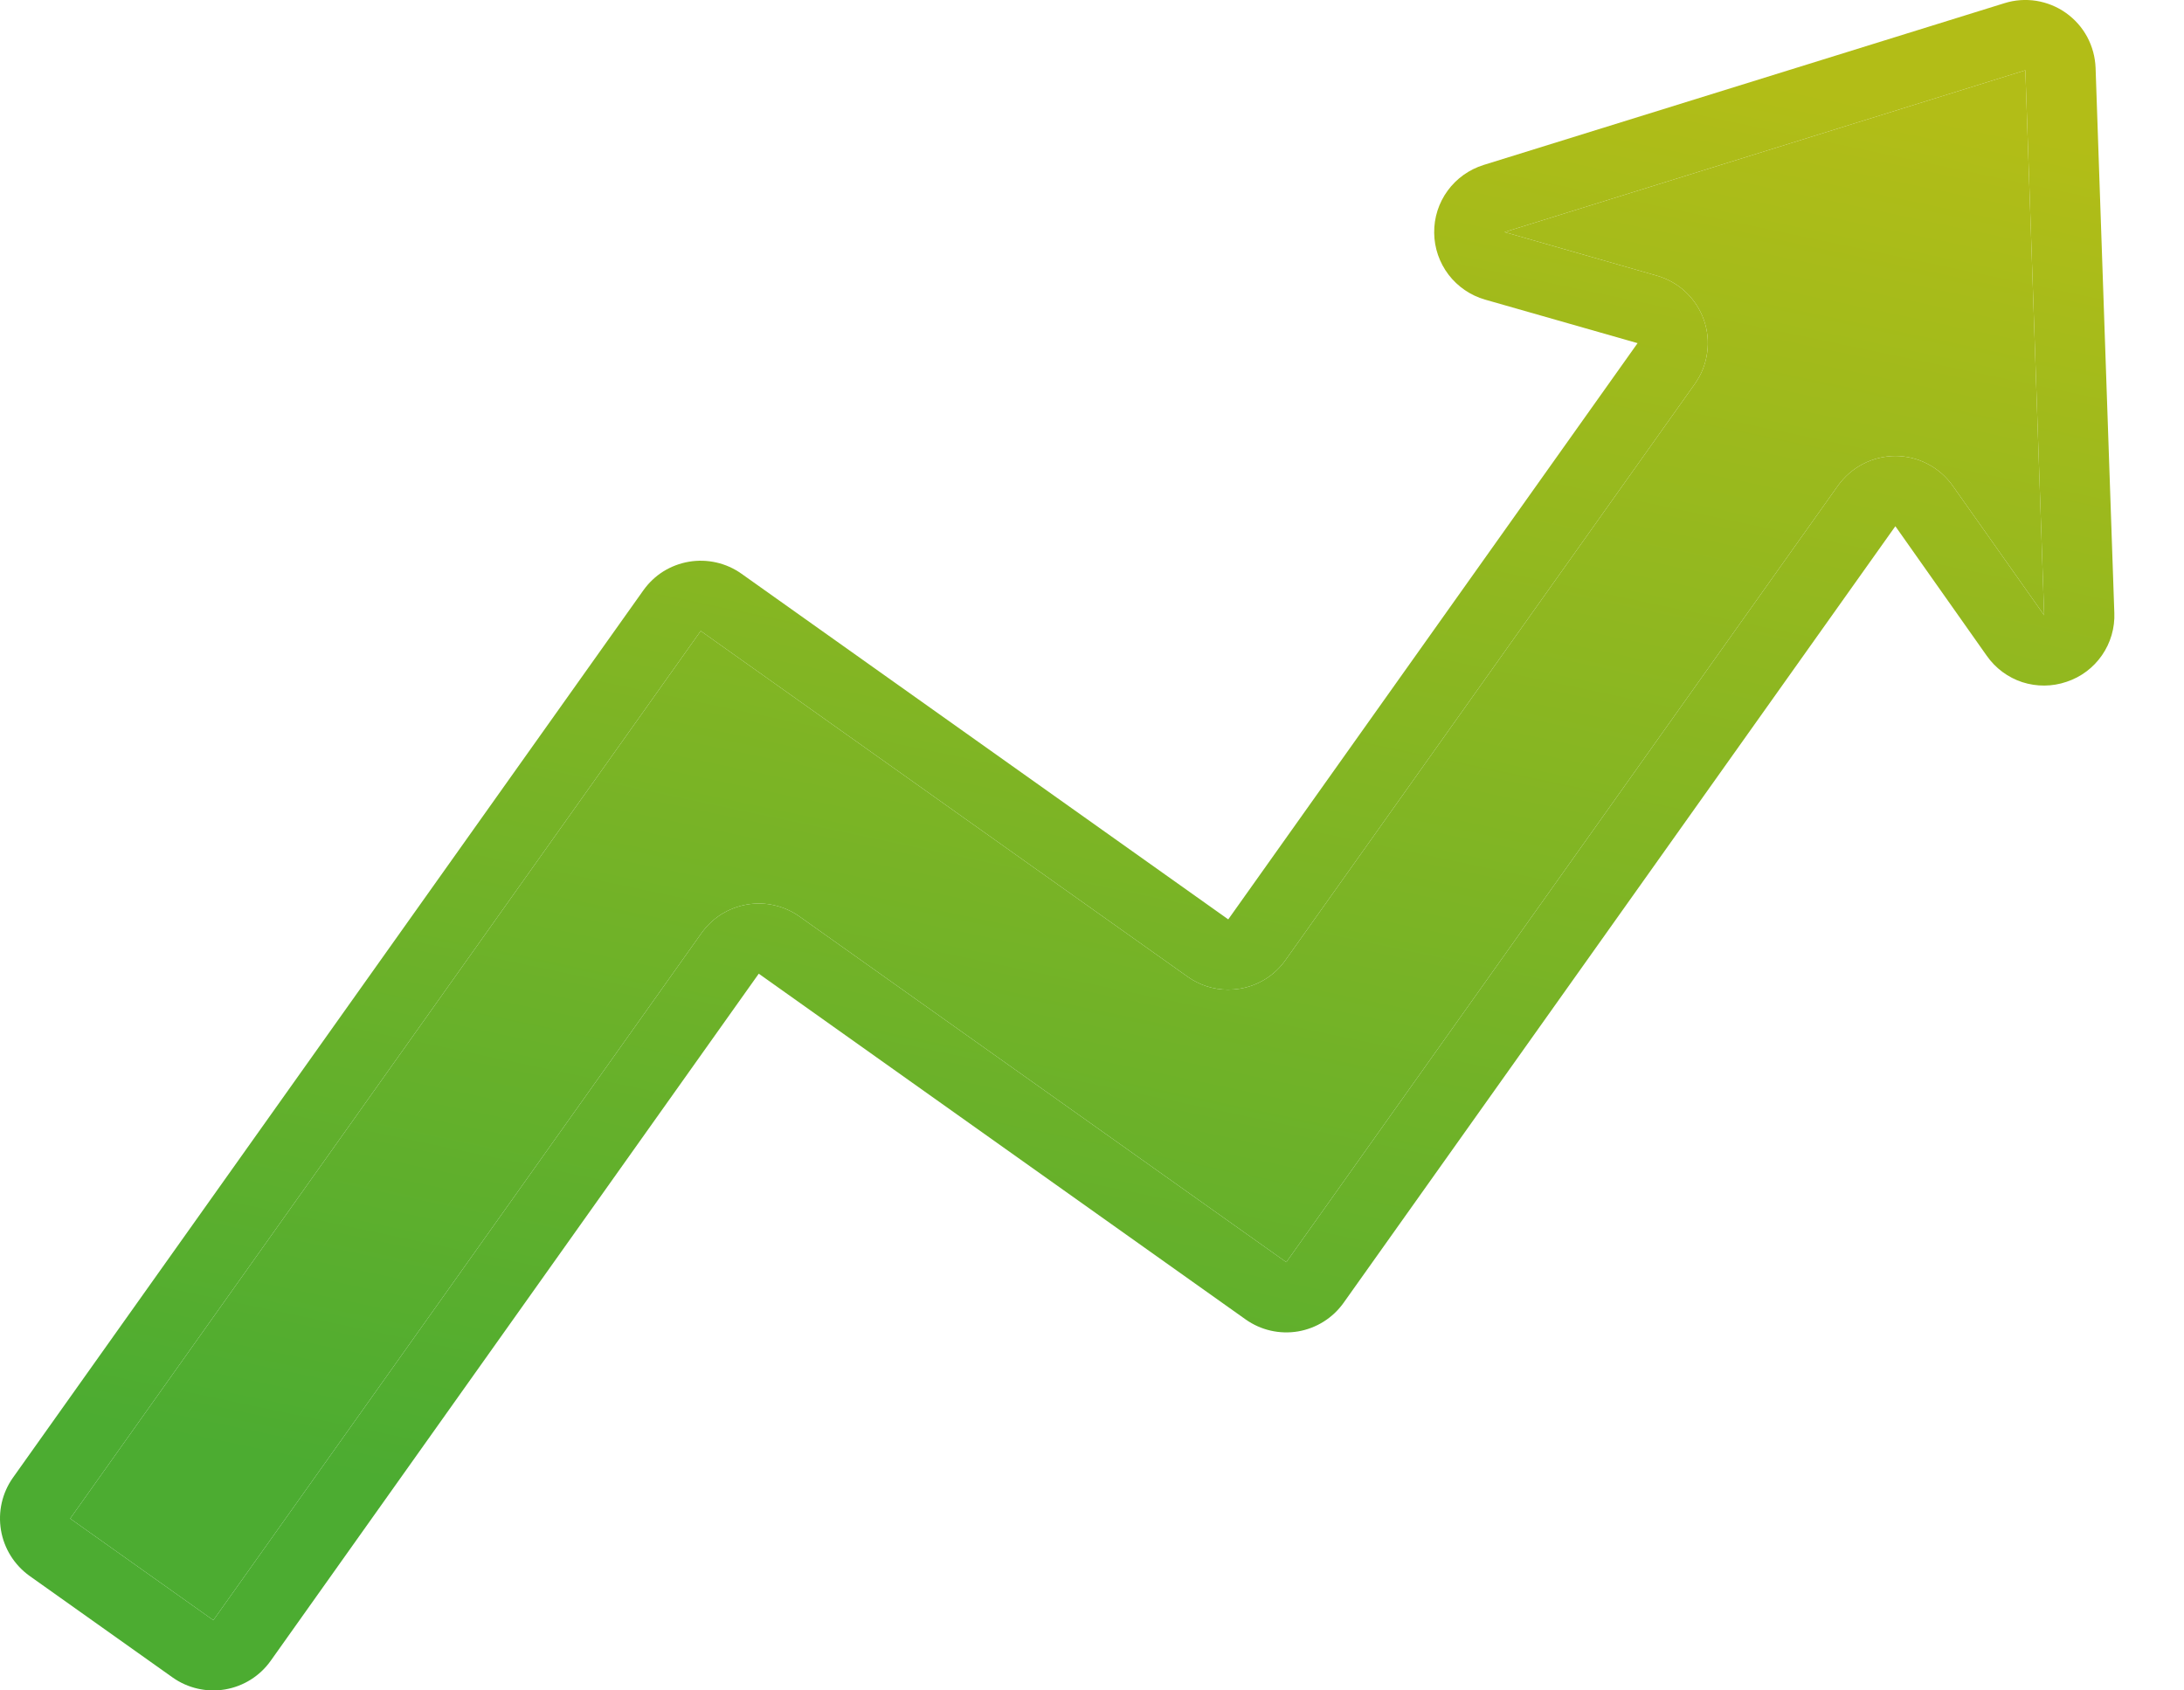
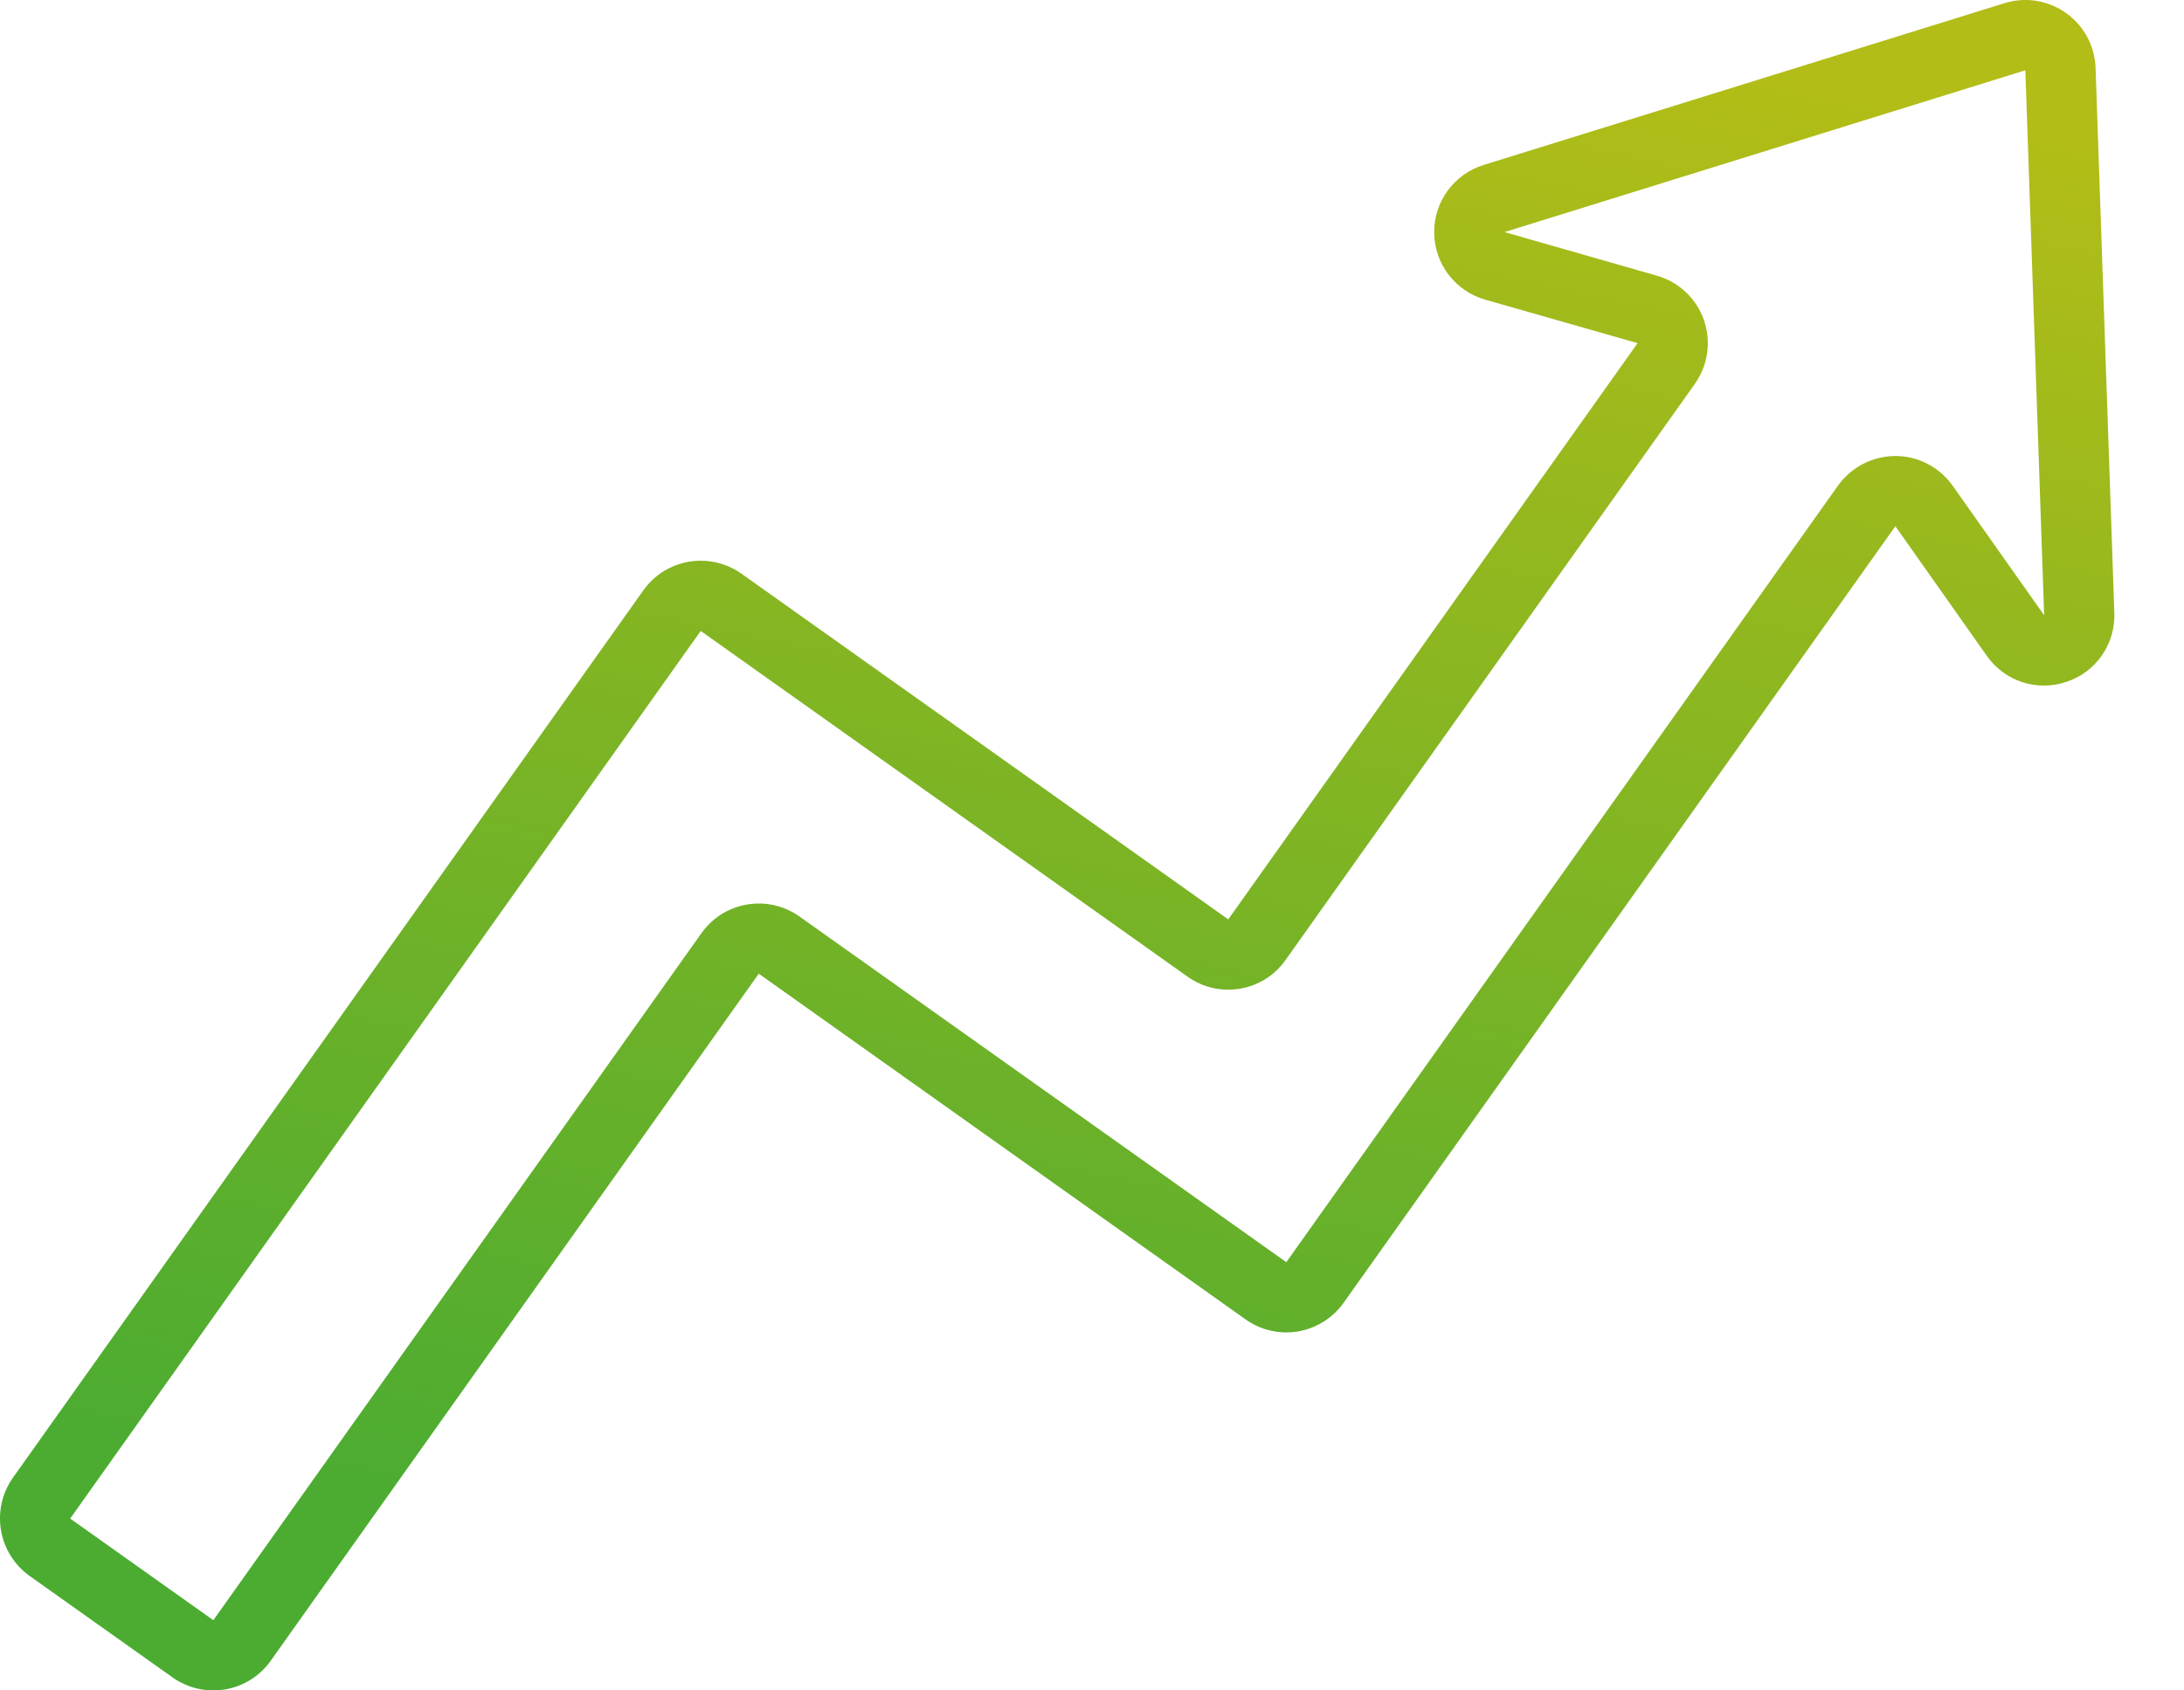
<svg xmlns="http://www.w3.org/2000/svg" width="31" height="24" viewBox="0 0 31 24" fill="none">
-   <path d="M29.333 9.68C29.129 9.75 28.909 9.751 28.704 9.685C28.5 9.618 28.323 9.486 28.2 9.31L26.903 7.471L19.071 18.497C18.918 18.712 18.686 18.858 18.425 18.903C18.164 18.947 17.897 18.886 17.681 18.733L10.77 13.824L3.841 23.581C3.688 23.796 3.455 23.942 3.194 23.986C2.934 24.03 2.666 23.969 2.45 23.816L0.418 22.373C0.204 22.219 0.058 21.986 0.014 21.726C-0.03 21.465 0.03 21.198 0.182 20.982L9.132 8.381C9.208 8.274 9.304 8.183 9.415 8.113C9.526 8.044 9.65 7.997 9.779 7.975C9.908 7.953 10.041 7.957 10.168 7.986C10.296 8.015 10.417 8.069 10.524 8.145L17.434 13.053L23.244 4.872L21.08 4.254C20.874 4.195 20.692 4.071 20.561 3.9C20.431 3.729 20.359 3.521 20.357 3.306C20.354 3.091 20.421 2.881 20.548 2.707C20.674 2.534 20.854 2.406 21.059 2.342L28.452 0.045C28.598 -0.001 28.753 -0.012 28.905 0.012C29.056 0.037 29.2 0.095 29.325 0.184C29.45 0.273 29.553 0.389 29.626 0.524C29.699 0.66 29.739 0.81 29.745 0.963L30.011 8.7C30.02 8.915 29.958 9.127 29.836 9.303C29.714 9.48 29.537 9.613 29.333 9.68ZM28.748 0.998L21.355 3.295L23.518 3.914C23.671 3.958 23.812 4.037 23.928 4.147C24.044 4.256 24.132 4.392 24.185 4.542C24.238 4.693 24.254 4.854 24.231 5.012C24.209 5.17 24.149 5.32 24.057 5.45L18.247 13.63C18.171 13.738 18.075 13.829 17.964 13.899C17.853 13.968 17.73 14.015 17.6 14.037C17.544 14.046 17.488 14.051 17.431 14.051C17.225 14.051 17.024 13.986 16.856 13.866L9.946 8.958L0.996 21.56L3.028 23.003L9.957 13.248C10.033 13.141 10.129 13.05 10.24 12.98C10.351 12.911 10.474 12.864 10.603 12.842C10.733 12.82 10.865 12.823 10.992 12.853C11.12 12.882 11.241 12.936 11.348 13.012L18.258 17.92L26.089 6.894C26.182 6.765 26.304 6.659 26.445 6.586C26.587 6.513 26.743 6.475 26.903 6.474H26.904C27.064 6.475 27.221 6.513 27.362 6.587C27.503 6.66 27.625 6.767 27.717 6.897L29.015 8.735L28.748 0.998Z" fill="url(#paint0_linear_46_6178)" />
-   <path d="M28.748 0.998L21.355 3.295L23.518 3.914C23.671 3.958 23.812 4.037 23.928 4.147C24.044 4.256 24.132 4.392 24.185 4.542C24.238 4.693 24.254 4.854 24.231 5.012C24.209 5.17 24.149 5.32 24.057 5.45L18.247 13.63C18.171 13.738 18.075 13.829 17.964 13.899C17.853 13.968 17.73 14.015 17.6 14.037C17.544 14.046 17.488 14.051 17.431 14.051C17.225 14.051 17.024 13.986 16.856 13.866L9.946 8.958L0.996 21.56L3.028 23.003L9.957 13.248C10.033 13.141 10.129 13.05 10.24 12.98C10.351 12.911 10.474 12.864 10.603 12.842C10.733 12.82 10.865 12.823 10.992 12.853C11.12 12.882 11.241 12.936 11.348 13.012L18.258 17.92L26.089 6.894C26.182 6.765 26.304 6.659 26.445 6.586C26.587 6.513 26.743 6.475 26.903 6.474H26.904C27.064 6.475 27.221 6.513 27.362 6.587C27.503 6.66 27.625 6.767 27.717 6.897L29.015 8.735L28.748 0.998Z" fill="url(#paint1_linear_46_6178)" />
+   <path d="M29.333 9.68C29.129 9.75 28.909 9.751 28.704 9.685C28.5 9.618 28.323 9.486 28.2 9.31L26.903 7.471L19.071 18.497C18.918 18.712 18.686 18.858 18.425 18.903C18.164 18.947 17.897 18.886 17.681 18.733L10.77 13.824L3.841 23.581C3.688 23.796 3.455 23.942 3.194 23.986C2.934 24.03 2.666 23.969 2.45 23.816L0.418 22.373C0.204 22.219 0.058 21.986 0.014 21.726C-0.03 21.465 0.03 21.198 0.182 20.982L9.132 8.381C9.208 8.274 9.304 8.183 9.415 8.113C9.526 8.044 9.65 7.997 9.779 7.975C9.908 7.953 10.041 7.957 10.168 7.986C10.296 8.015 10.417 8.069 10.524 8.145L17.434 13.053L23.244 4.872L21.08 4.254C20.874 4.195 20.692 4.071 20.561 3.9C20.431 3.729 20.359 3.521 20.357 3.306C20.354 3.091 20.421 2.881 20.548 2.707C20.674 2.534 20.854 2.406 21.059 2.342L28.452 0.045C28.598 -0.001 28.753 -0.012 28.905 0.012C29.056 0.037 29.2 0.095 29.325 0.184C29.45 0.273 29.553 0.389 29.626 0.524C29.699 0.66 29.739 0.81 29.745 0.963L30.011 8.7C30.02 8.915 29.958 9.127 29.836 9.303C29.714 9.48 29.537 9.613 29.333 9.68ZM28.748 0.998L21.355 3.295L23.518 3.914C23.671 3.958 23.812 4.037 23.928 4.147C24.044 4.256 24.132 4.392 24.185 4.542C24.238 4.693 24.254 4.854 24.231 5.012C24.209 5.17 24.149 5.32 24.057 5.45L18.247 13.63C18.171 13.738 18.075 13.829 17.964 13.899C17.853 13.968 17.73 14.015 17.6 14.037C17.544 14.046 17.488 14.051 17.431 14.051C17.225 14.051 17.024 13.986 16.856 13.866L9.946 8.958L0.996 21.56L3.028 23.003L9.957 13.248C10.033 13.141 10.129 13.05 10.24 12.98C10.351 12.911 10.474 12.864 10.603 12.842C10.733 12.82 10.865 12.823 10.992 12.853C11.12 12.882 11.241 12.936 11.348 13.012L18.258 17.92L26.089 6.894C26.182 6.765 26.304 6.659 26.445 6.586C26.587 6.513 26.743 6.475 26.903 6.474H26.904C27.064 6.475 27.221 6.513 27.362 6.587C27.503 6.66 27.625 6.767 27.717 6.897L29.015 8.735L28.748 0.998" fill="url(#paint0_linear_46_6178)" />
  <defs>
    <linearGradient id="paint0_linear_46_6178" x1="7.108" y1="21.411" x2="11.958" y2="-1.639" gradientUnits="userSpaceOnUse">
      <stop stop-color="#4CAC31" />
      <stop offset="1" stop-color="#B2BD17" />
    </linearGradient>
    <linearGradient id="paint1_linear_46_6178" x1="7.108" y1="21.411" x2="11.958" y2="-1.639" gradientUnits="userSpaceOnUse">
      <stop stop-color="#4CAC31" />
      <stop offset="1" stop-color="#B2BD17" />
    </linearGradient>
  </defs>
</svg>